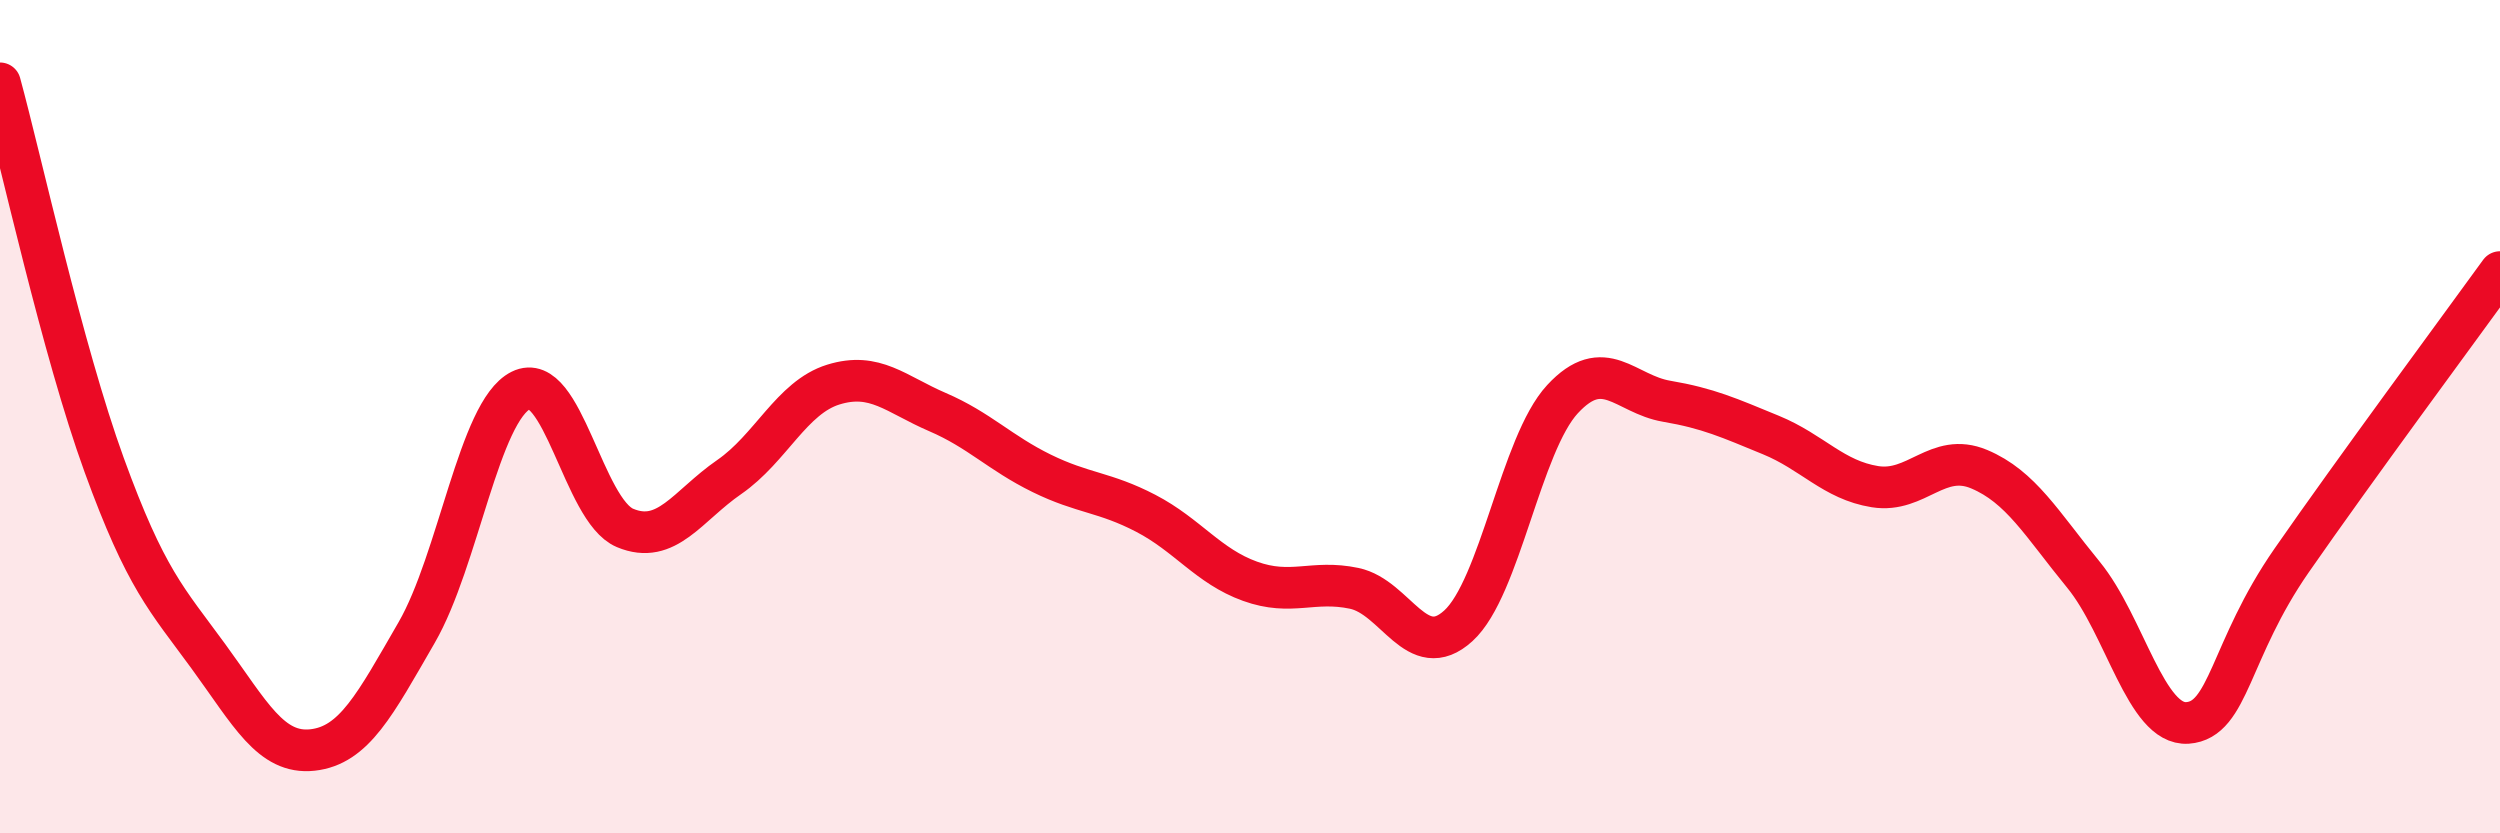
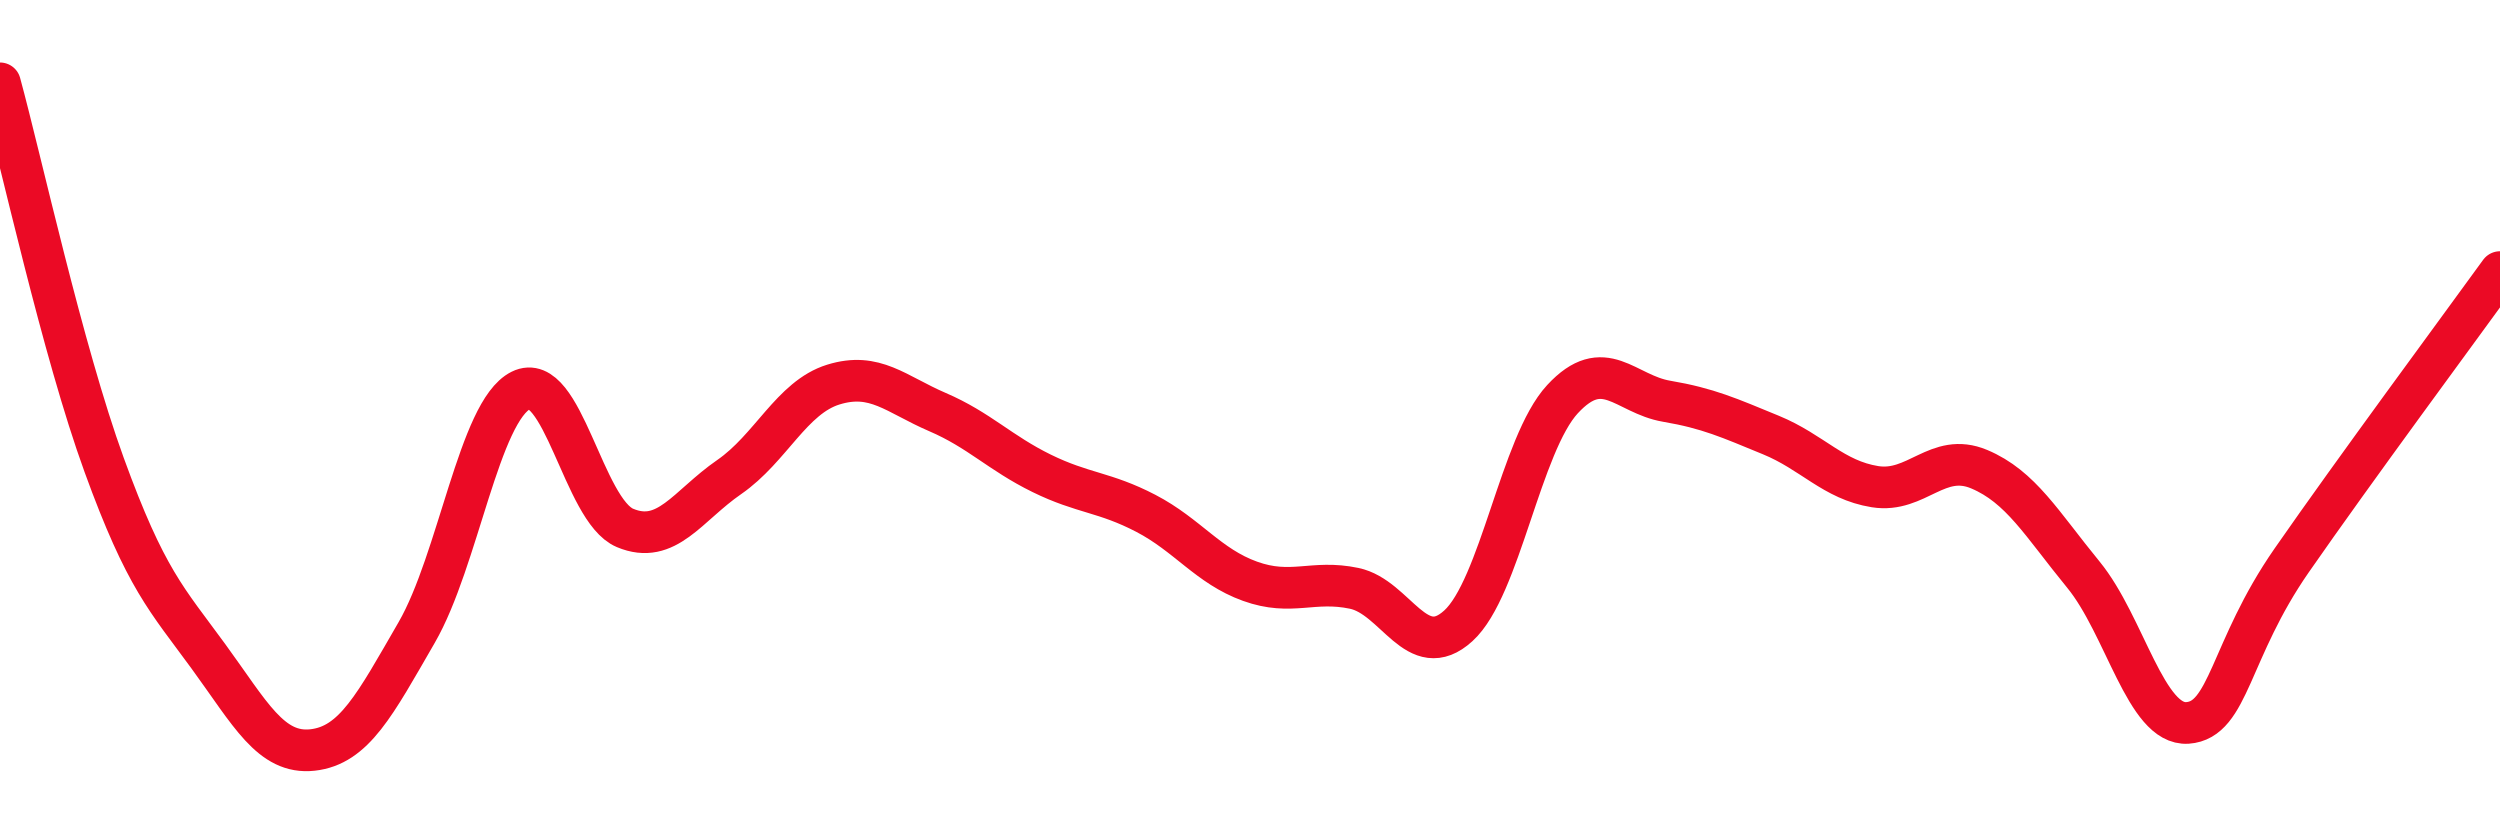
<svg xmlns="http://www.w3.org/2000/svg" width="60" height="20" viewBox="0 0 60 20">
-   <path d="M 0,2 C 0.5,3.83 1.5,8.41 2.5,11.16 C 3.5,13.91 4,14.38 5,15.75 C 6,17.12 6.5,18.11 7.5,18 C 8.5,17.89 9,16.91 10,15.18 C 11,13.45 11.5,9.87 12.5,9.37 C 13.5,8.87 14,12.25 15,12.67 C 16,13.09 16.5,12.14 17.5,11.45 C 18.5,10.76 19,9.54 20,9.23 C 21,8.92 21.5,9.46 22.5,9.89 C 23.5,10.32 24,10.87 25,11.36 C 26,11.85 26.5,11.8 27.5,12.32 C 28.5,12.84 29,13.59 30,13.95 C 31,14.31 31.5,13.91 32.5,14.12 C 33.5,14.33 34,15.93 35,15.02 C 36,14.11 36.5,10.66 37.5,9.58 C 38.5,8.5 39,9.46 40,9.63 C 41,9.8 41.5,10.03 42.5,10.44 C 43.5,10.85 44,11.52 45,11.68 C 46,11.84 46.5,10.84 47.5,11.26 C 48.5,11.68 49,12.57 50,13.79 C 51,15.01 51.5,17.42 52.5,17.35 C 53.5,17.28 53.5,15.61 55,13.45 C 56.5,11.29 59,7.91 60,6.53L60 20L0 20Z" fill="#EB0A25" opacity="0.1" stroke-linecap="round" stroke-linejoin="round" />
  <path d="M 0,2 C 0.5,3.83 1.5,8.41 2.5,11.16 C 3.5,13.91 4,14.38 5,15.75 C 6,17.12 6.5,18.11 7.5,18 C 8.5,17.89 9,16.91 10,15.18 C 11,13.45 11.5,9.87 12.5,9.37 C 13.5,8.87 14,12.25 15,12.67 C 16,13.09 16.5,12.14 17.5,11.45 C 18.5,10.76 19,9.54 20,9.23 C 21,8.92 21.5,9.46 22.5,9.89 C 23.5,10.32 24,10.87 25,11.36 C 26,11.85 26.5,11.8 27.5,12.32 C 28.5,12.84 29,13.59 30,13.95 C 31,14.31 31.5,13.91 32.5,14.12 C 33.5,14.33 34,15.93 35,15.02 C 36,14.11 36.5,10.66 37.5,9.58 C 38.5,8.5 39,9.46 40,9.63 C 41,9.8 41.5,10.03 42.5,10.44 C 43.5,10.85 44,11.52 45,11.68 C 46,11.84 46.5,10.84 47.5,11.26 C 48.5,11.68 49,12.57 50,13.79 C 51,15.01 51.5,17.42 52.5,17.35 C 53.5,17.28 53.5,15.61 55,13.45 C 56.5,11.29 59,7.91 60,6.53" stroke="#EB0A25" stroke-width="1" fill="none" stroke-linecap="round" stroke-linejoin="round" />
</svg>